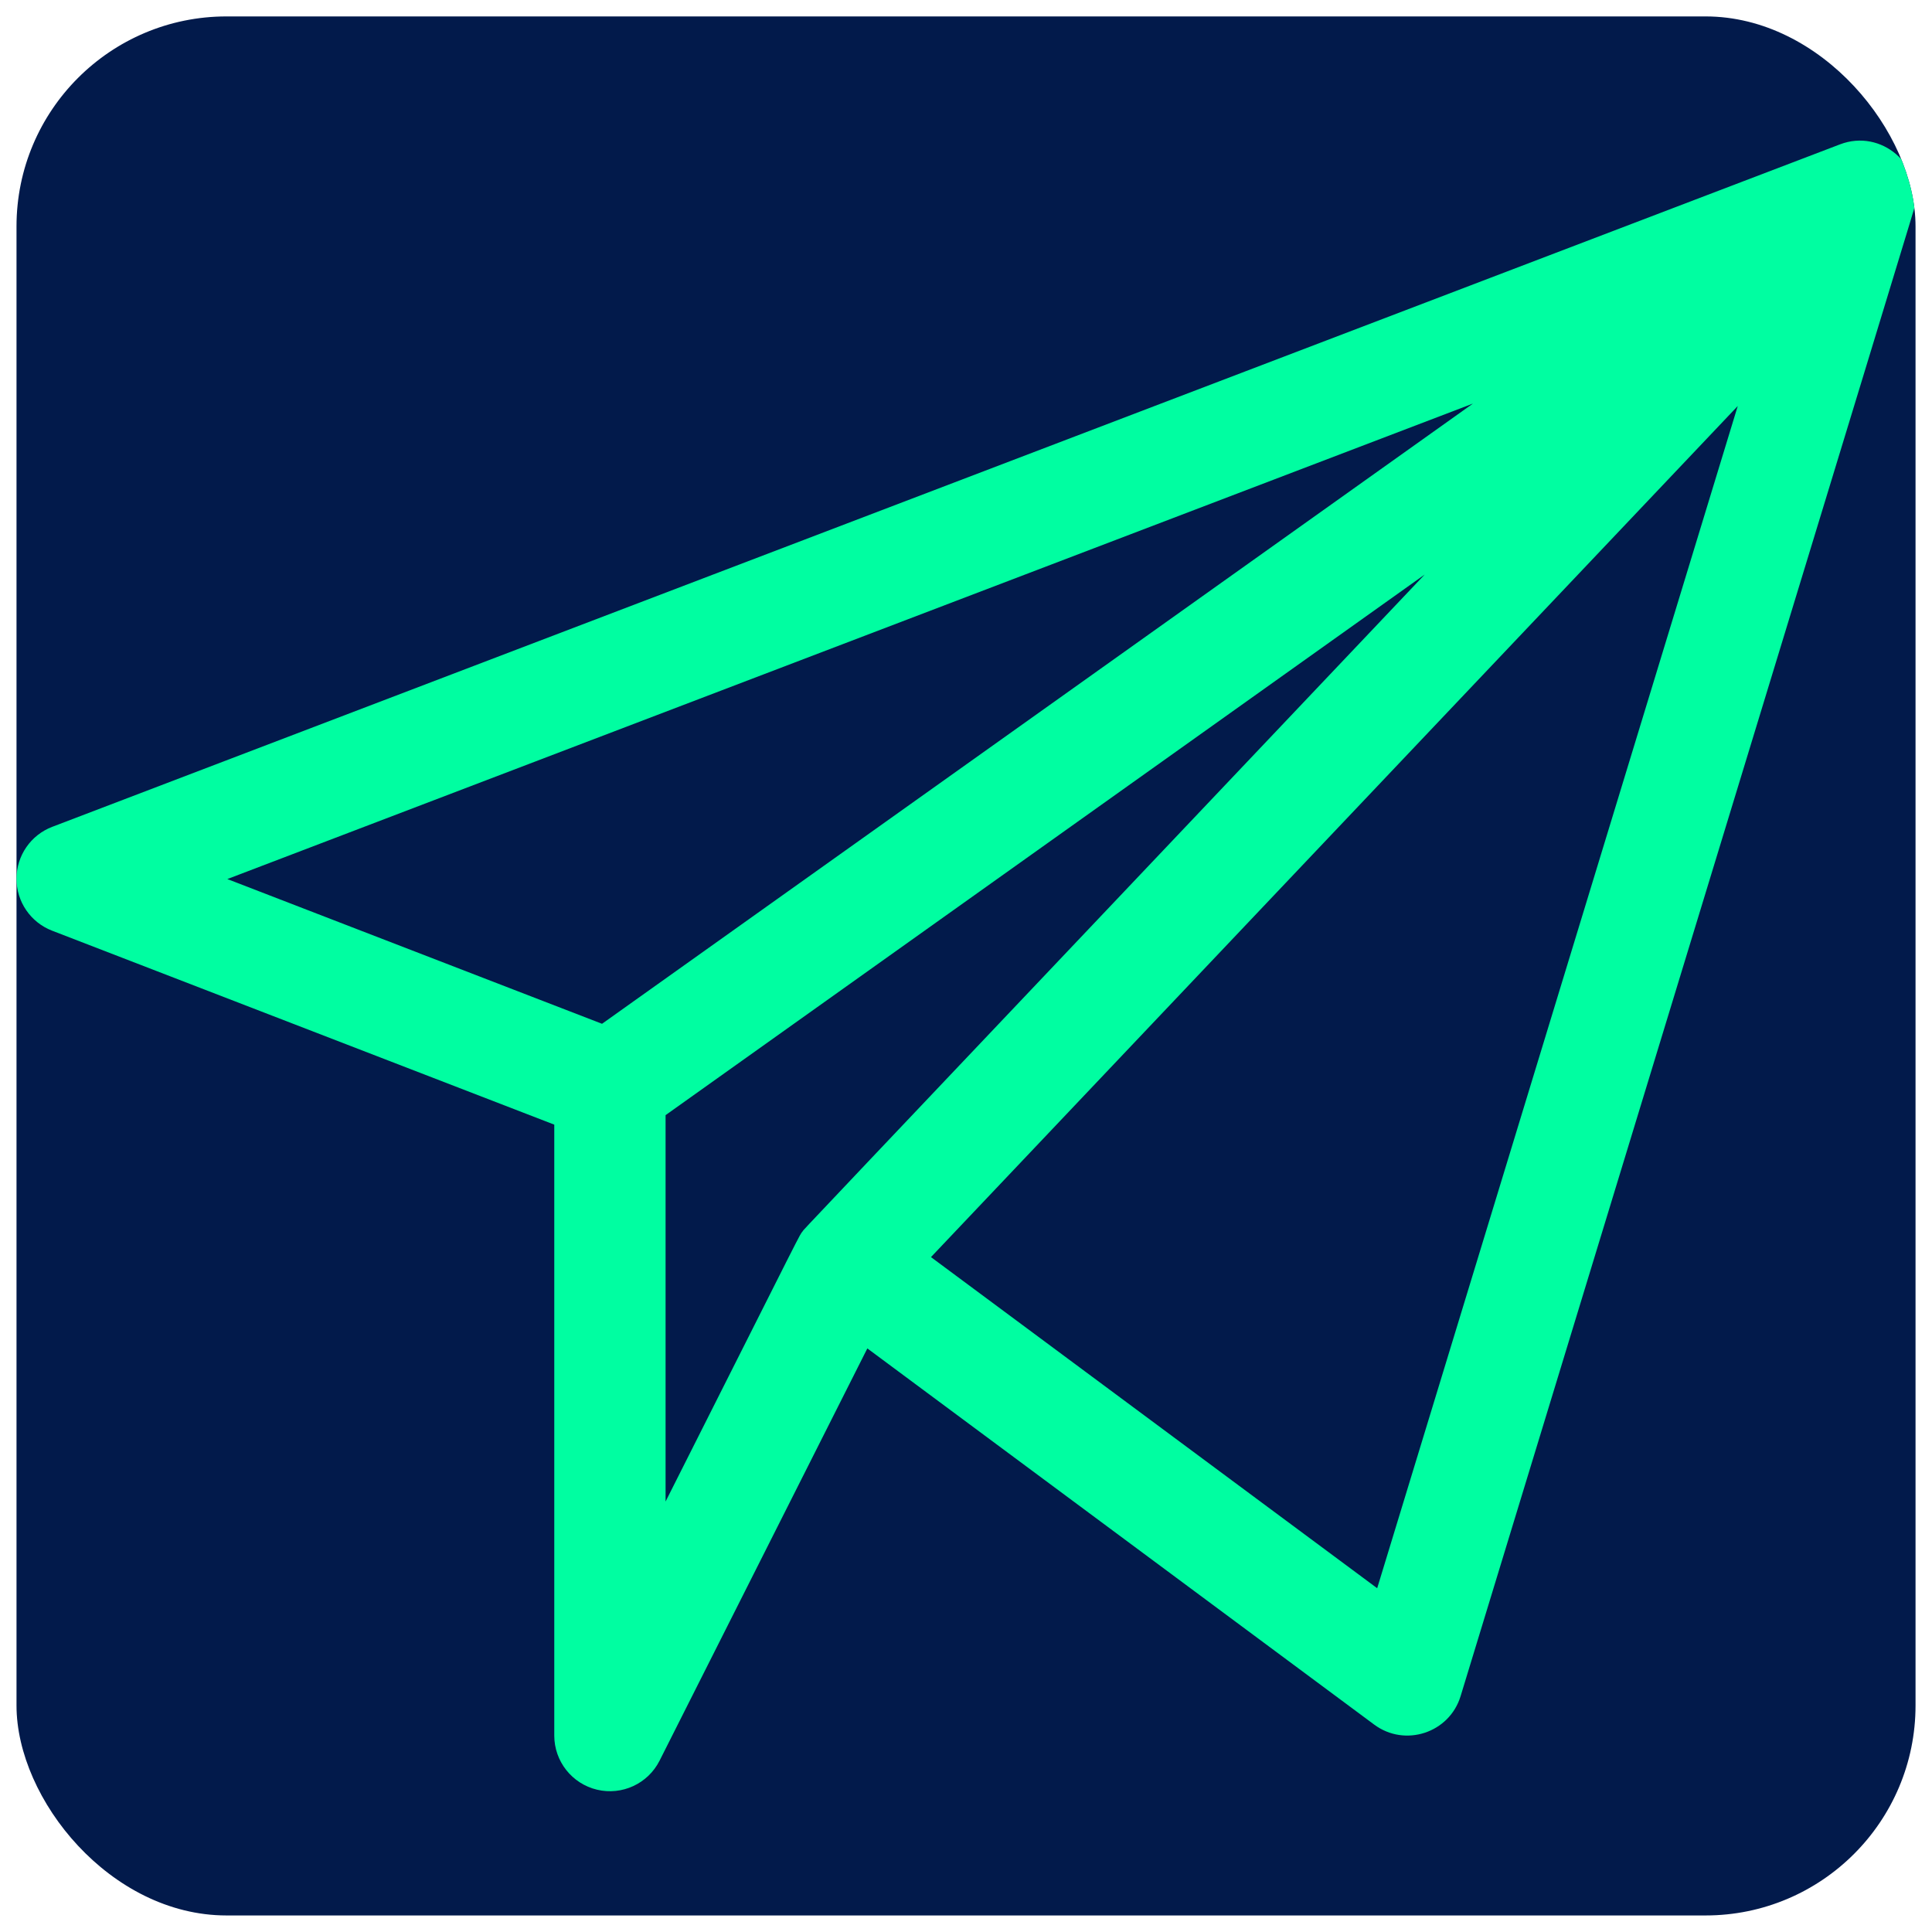
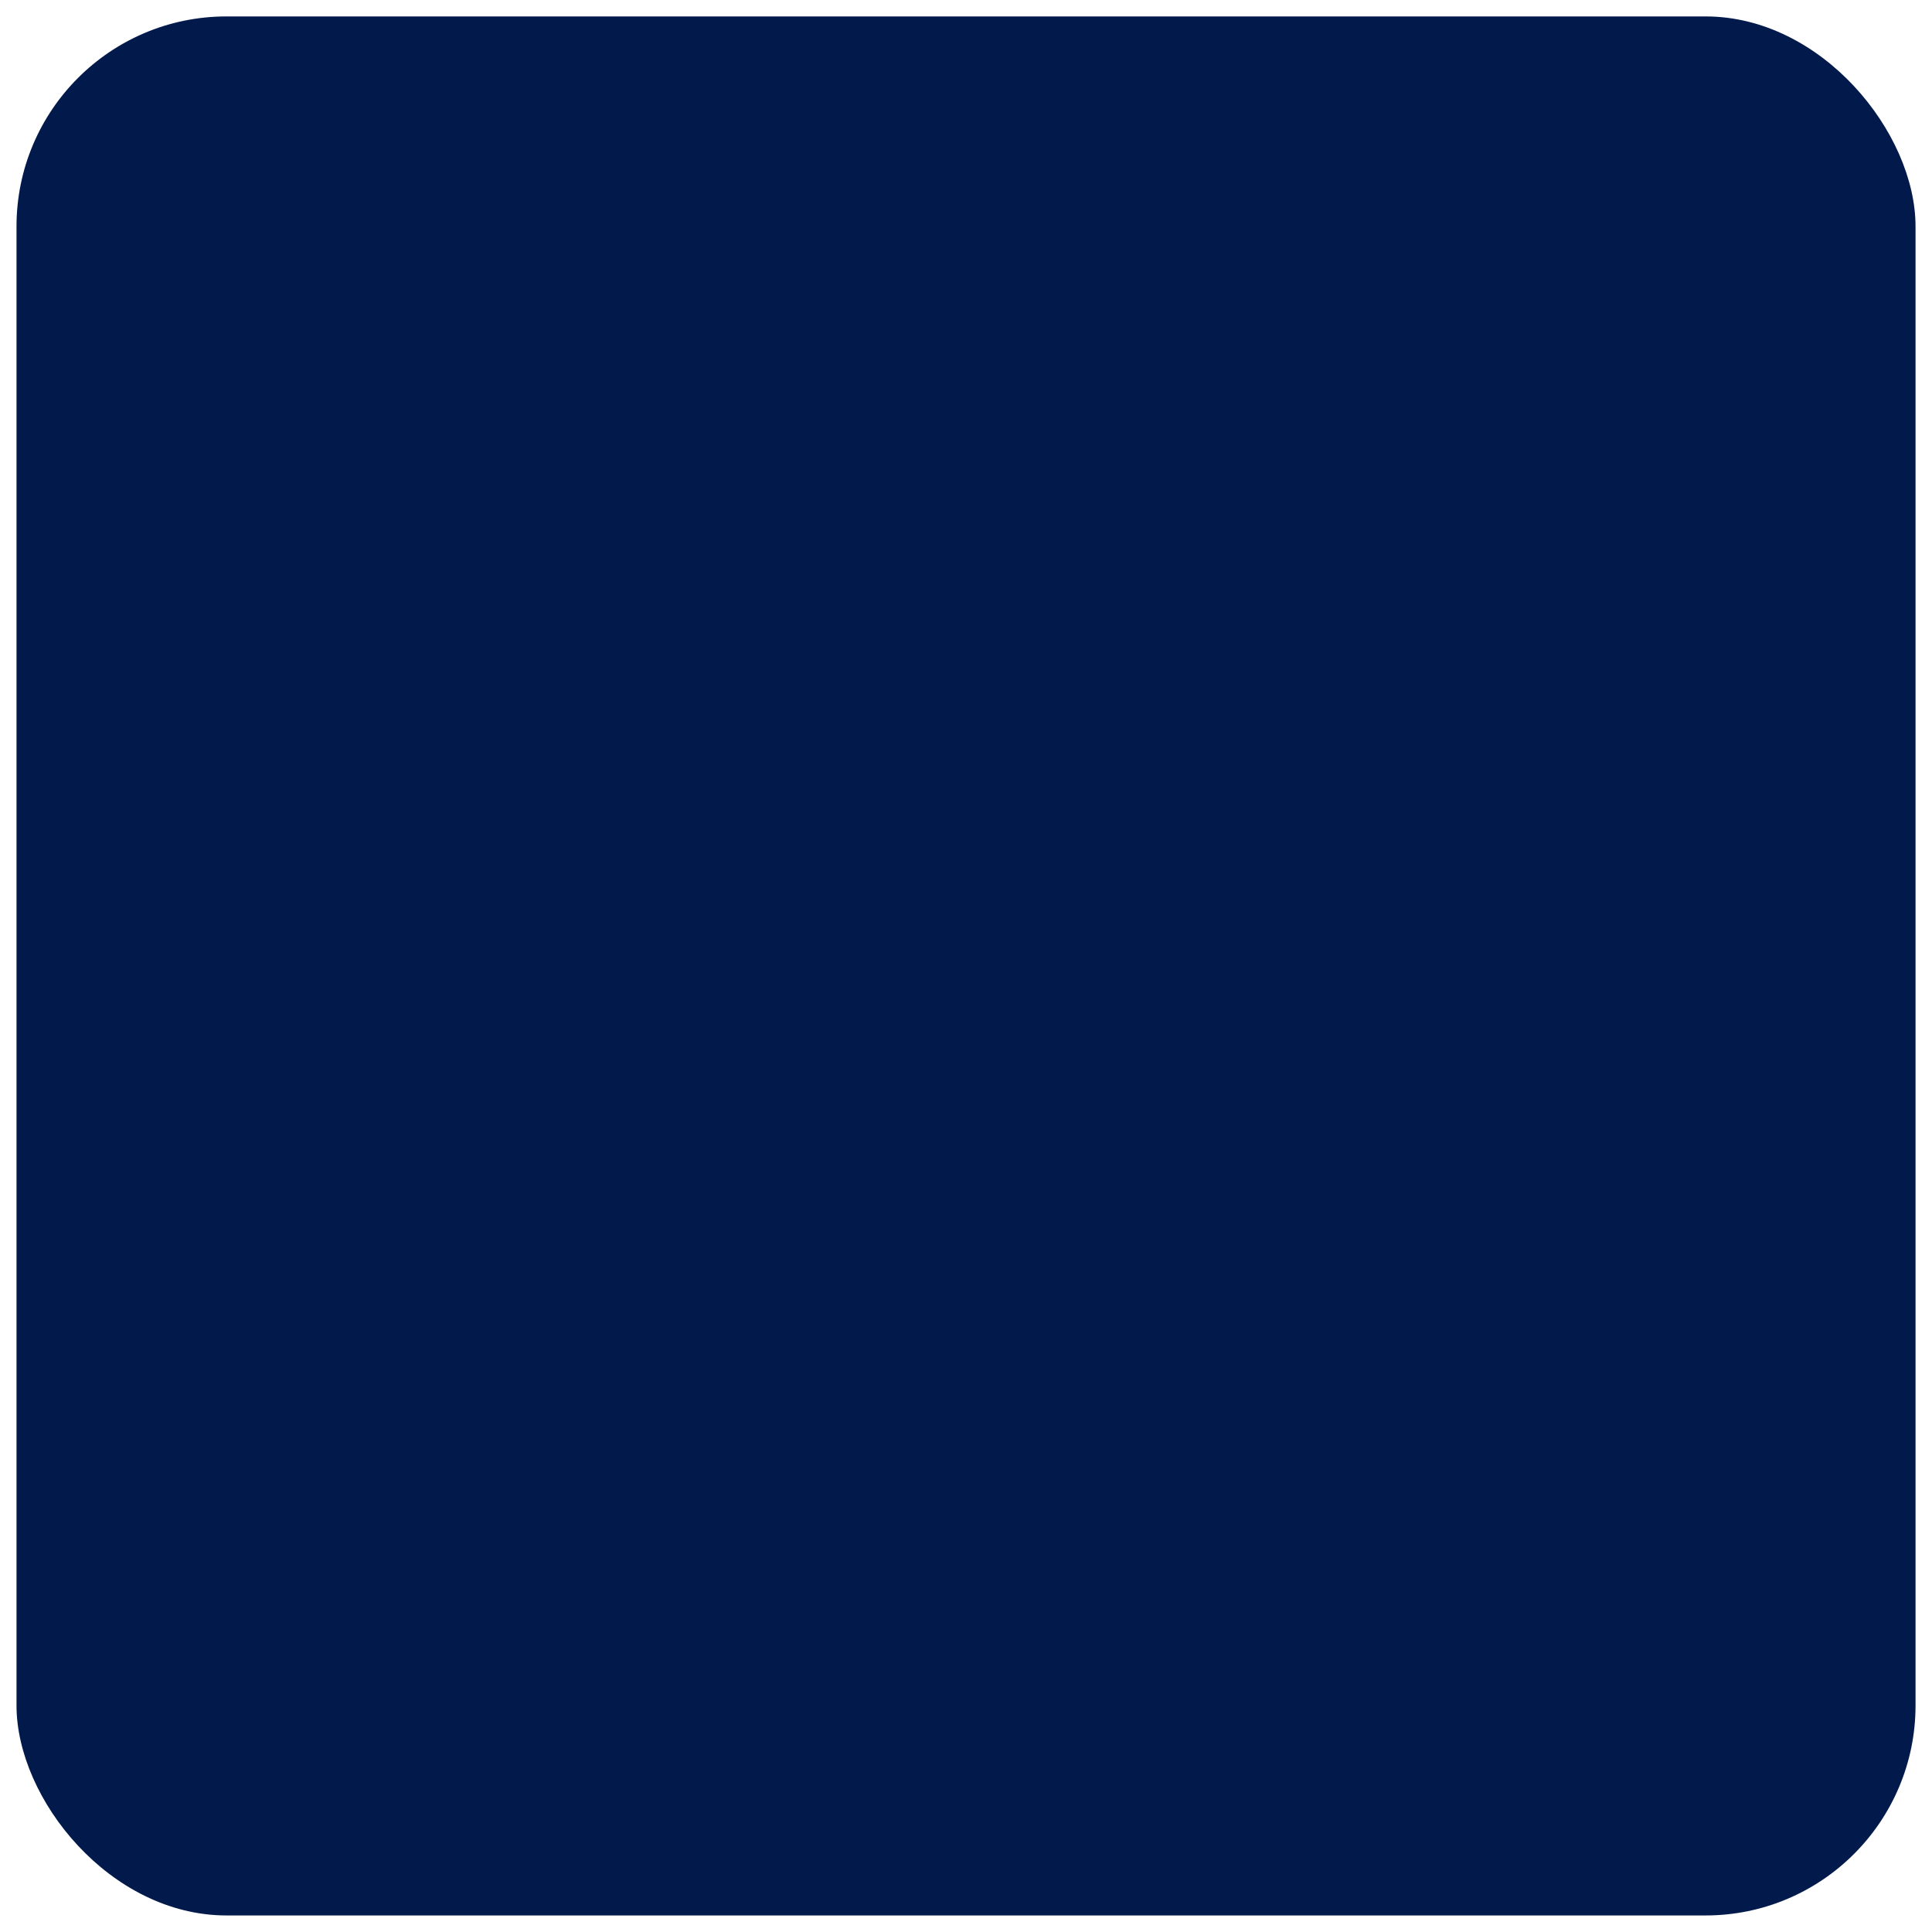
<svg xmlns="http://www.w3.org/2000/svg" width="46" height="46" viewBox="0 0 46 46" fill="none">
  <g id="send 1">
    <g clip-path="url(#clip0_154_36475)">
      <rect x="0.393" y="0.391" width="45.215" height="45.215" rx="5" fill="#021A4B" />
      <g id="Group">
-         <path id="Vector" d="M45.577 4.953C45.797 3.927 44.791 3.062 43.81 3.437L1.245 19.686C0.732 19.881 0.394 20.372 0.393 20.921C0.392 21.469 0.728 21.961 1.24 22.159L13.197 26.777V41.323C13.197 41.937 13.619 42.47 14.216 42.612C14.809 42.753 15.427 42.471 15.705 41.919L20.651 32.105L32.719 41.062C33.453 41.607 34.509 41.26 34.776 40.385C46.044 3.44 45.557 5.046 45.577 4.953ZM35.07 9.609L14.334 24.376L5.413 20.93L35.07 9.609ZM15.847 26.551L33.921 13.68C18.368 30.087 19.181 29.223 19.113 29.314C19.012 29.45 19.288 28.922 15.847 35.751V26.551ZM32.79 37.815L22.166 29.931L41.375 9.667L32.79 37.815Z" fill="#00FEA1" />
-       </g>
+         </g>
    </g>
  </g>
  <defs>
    <clipPath id="clip0_154_36475">
      <rect x="0.393" y="0.391" width="45.215" height="45.215" rx="5" fill="white" />
    </clipPath>
  </defs>
</svg>